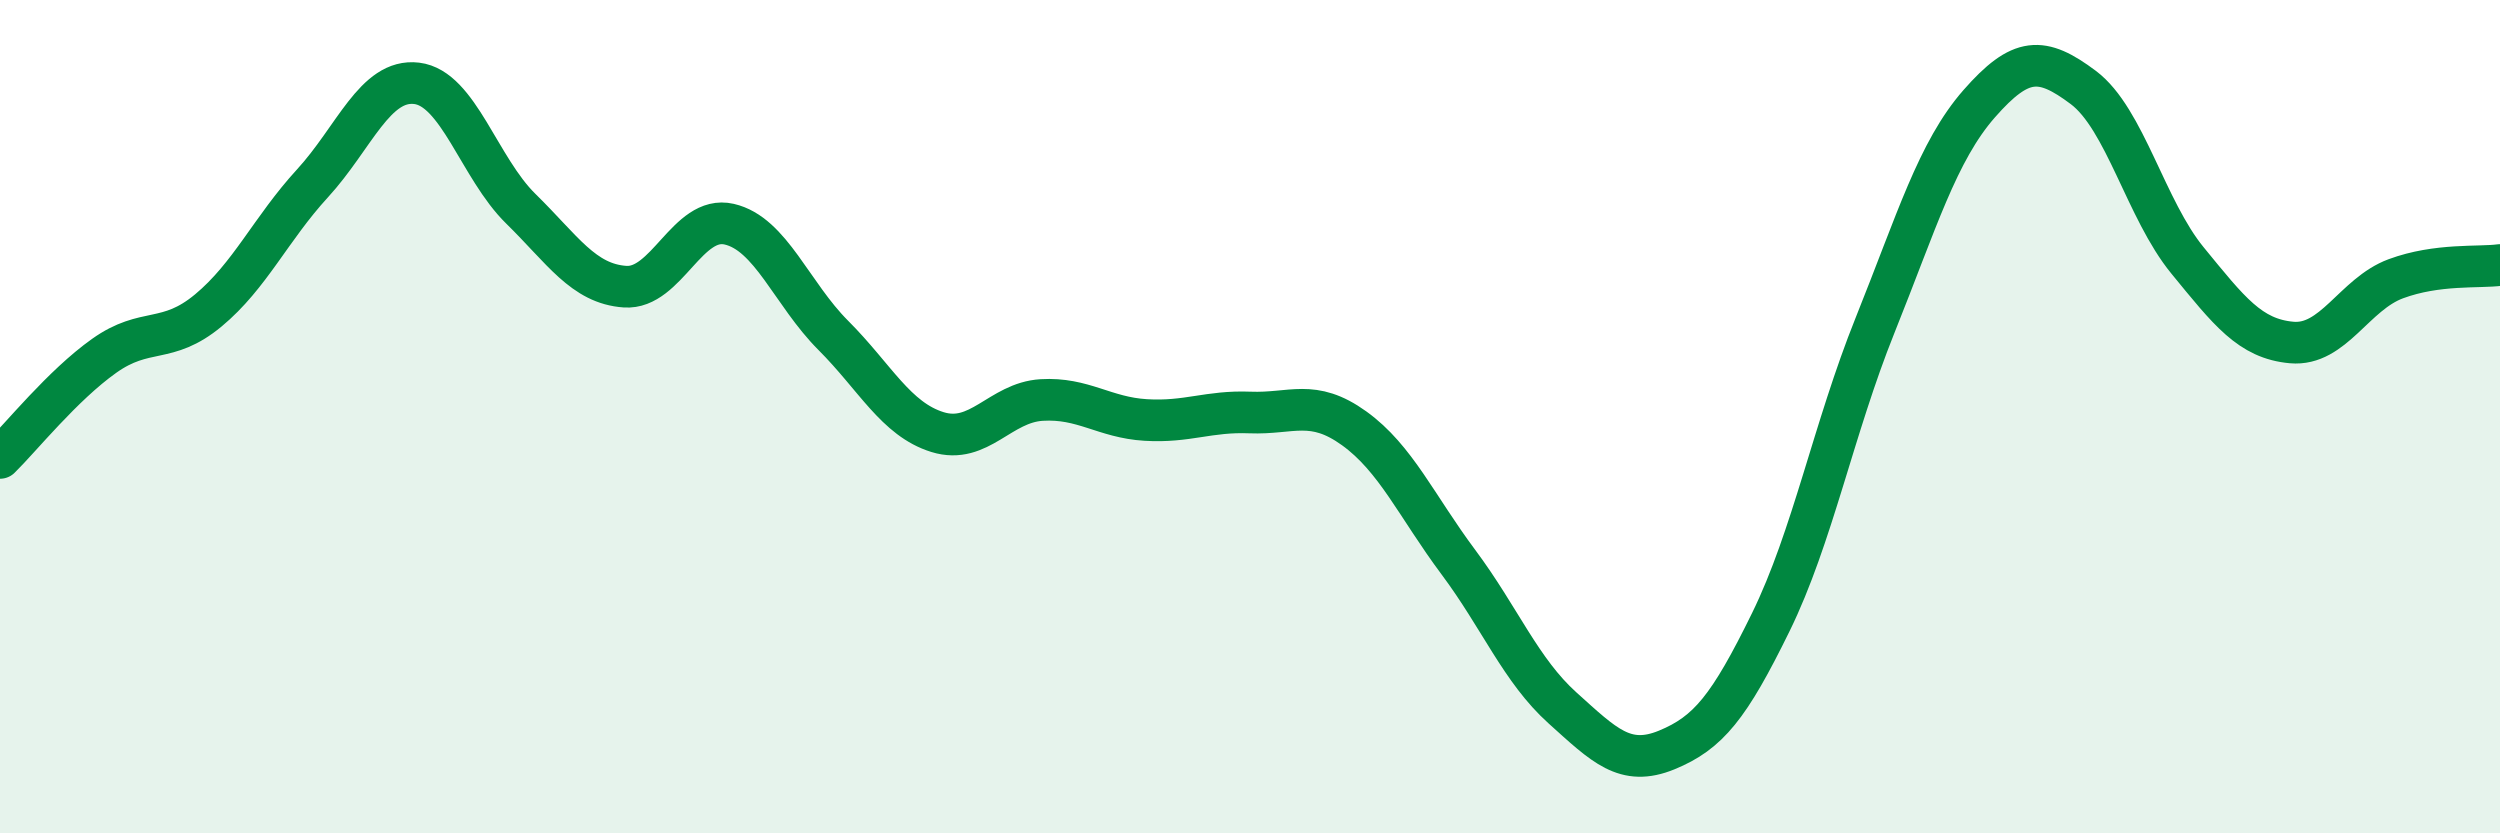
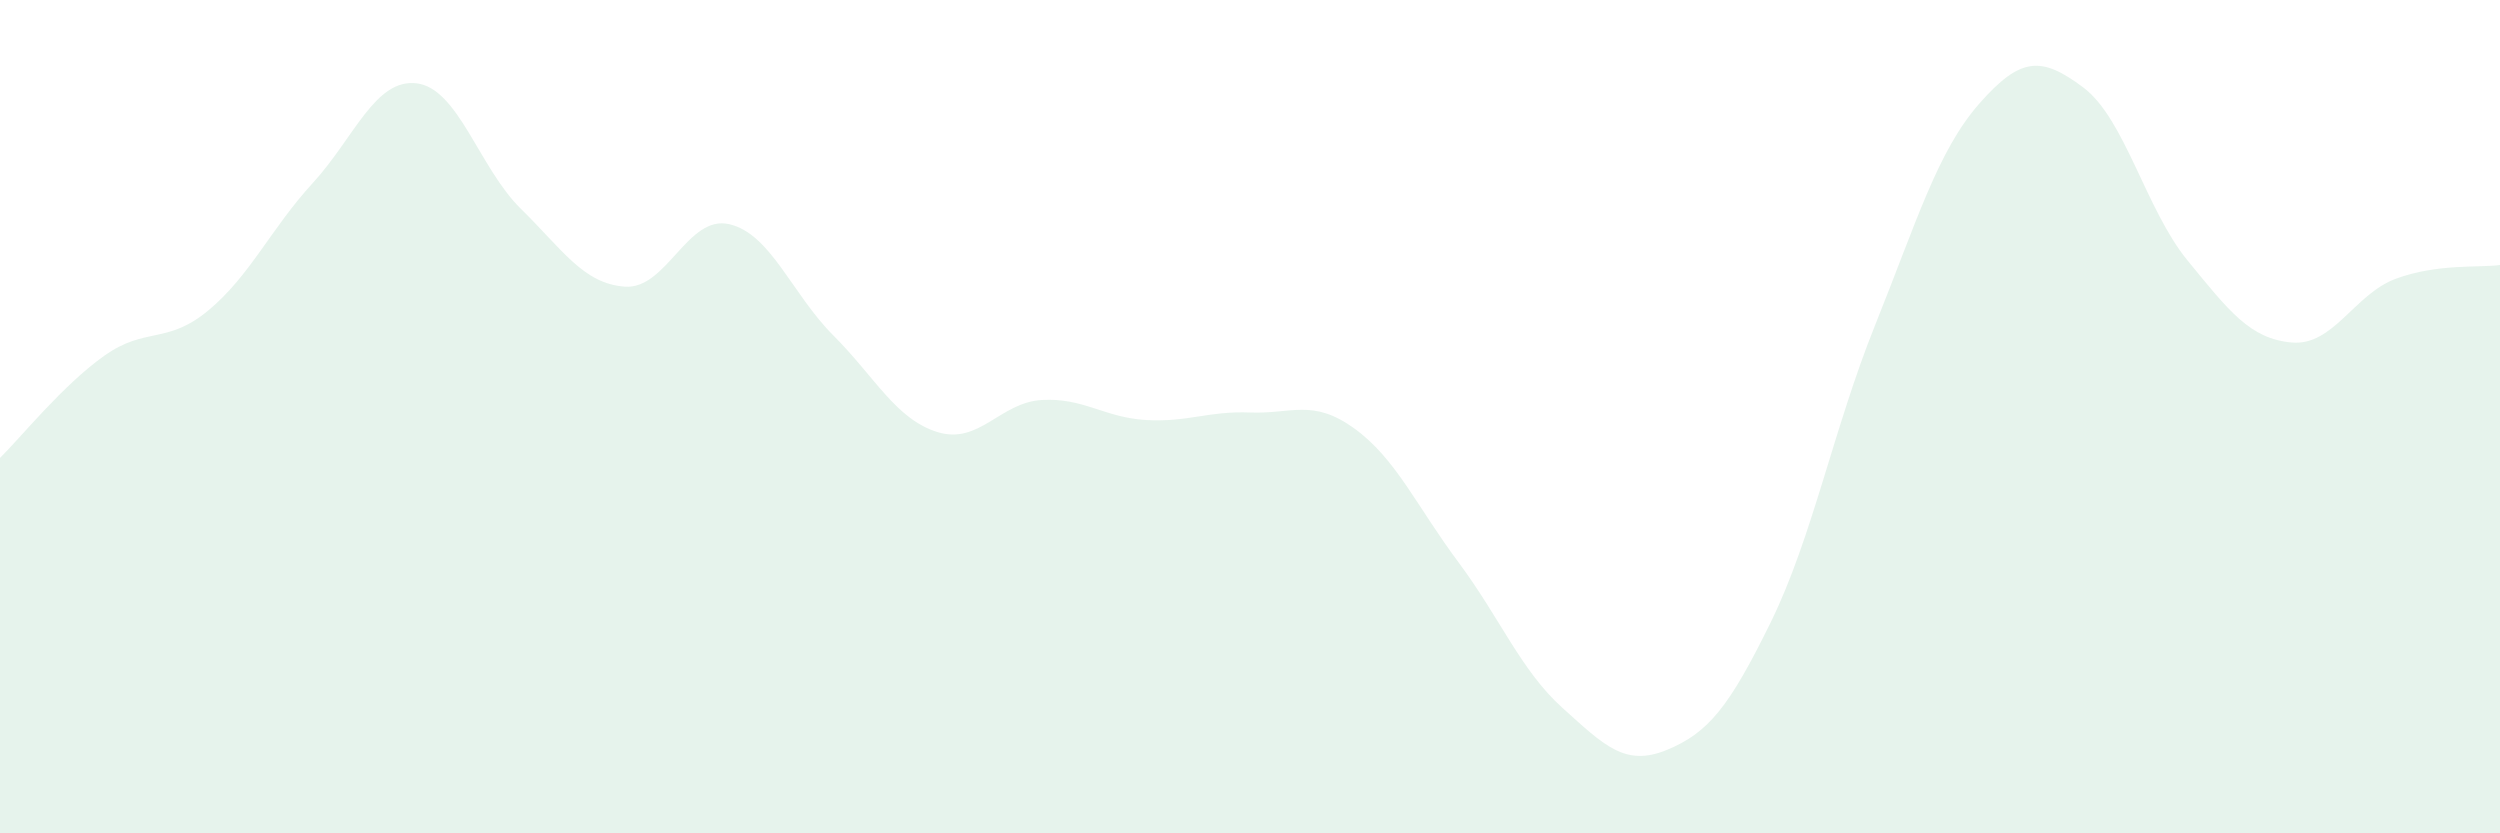
<svg xmlns="http://www.w3.org/2000/svg" width="60" height="20" viewBox="0 0 60 20">
  <path d="M 0,10.99 C 0.5,10.5 1.5,9.25 2.5,8.54 C 3.5,7.83 4,8.28 5,7.45 C 6,6.62 6.5,5.49 7.5,4.4 C 8.5,3.31 9,1.88 10,2 C 11,2.12 11.5,4.03 12.5,5.01 C 13.5,5.99 14,6.81 15,6.88 C 16,6.95 16.5,5.15 17.5,5.38 C 18.5,5.61 19,7.05 20,8.05 C 21,9.05 21.5,10.06 22.5,10.37 C 23.5,10.68 24,9.66 25,9.6 C 26,9.54 26.5,10.02 27.5,10.08 C 28.5,10.14 29,9.86 30,9.9 C 31,9.94 31.5,9.56 32.5,10.28 C 33.5,11 34,12.15 35,13.49 C 36,14.83 36.5,16.09 37.5,16.99 C 38.5,17.89 39,18.41 40,18 C 41,17.59 41.5,16.97 42.5,14.93 C 43.5,12.89 44,10.3 45,7.81 C 46,5.32 46.5,3.63 47.5,2.49 C 48.5,1.35 49,1.35 50,2.1 C 51,2.85 51.5,5.03 52.5,6.25 C 53.5,7.47 54,8.13 55,8.22 C 56,8.31 56.5,7.06 57.5,6.69 C 58.5,6.32 59.5,6.43 60,6.36L60 20L0 20Z" fill="#008740" opacity="0.1" stroke-linecap="round" stroke-linejoin="round" />
-   <path d="M 0,10.99 C 0.5,10.5 1.5,9.25 2.5,8.54 C 3.5,7.83 4,8.28 5,7.45 C 6,6.62 6.5,5.49 7.5,4.4 C 8.5,3.31 9,1.88 10,2 C 11,2.12 11.5,4.03 12.5,5.01 C 13.5,5.99 14,6.81 15,6.88 C 16,6.95 16.5,5.15 17.5,5.38 C 18.5,5.61 19,7.05 20,8.05 C 21,9.05 21.5,10.06 22.5,10.37 C 23.5,10.68 24,9.66 25,9.6 C 26,9.54 26.5,10.02 27.5,10.08 C 28.5,10.14 29,9.86 30,9.9 C 31,9.94 31.5,9.56 32.5,10.28 C 33.5,11 34,12.15 35,13.49 C 36,14.83 36.5,16.09 37.5,16.99 C 38.5,17.89 39,18.41 40,18 C 41,17.59 41.5,16.97 42.5,14.93 C 43.5,12.89 44,10.3 45,7.81 C 46,5.32 46.5,3.63 47.5,2.49 C 48.5,1.35 49,1.35 50,2.1 C 51,2.85 51.5,5.03 52.5,6.25 C 53.5,7.47 54,8.13 55,8.22 C 56,8.31 56.5,7.06 57.5,6.69 C 58.5,6.32 59.5,6.43 60,6.36" stroke="#008740" stroke-width="1" fill="none" stroke-linecap="round" stroke-linejoin="round" />
</svg>